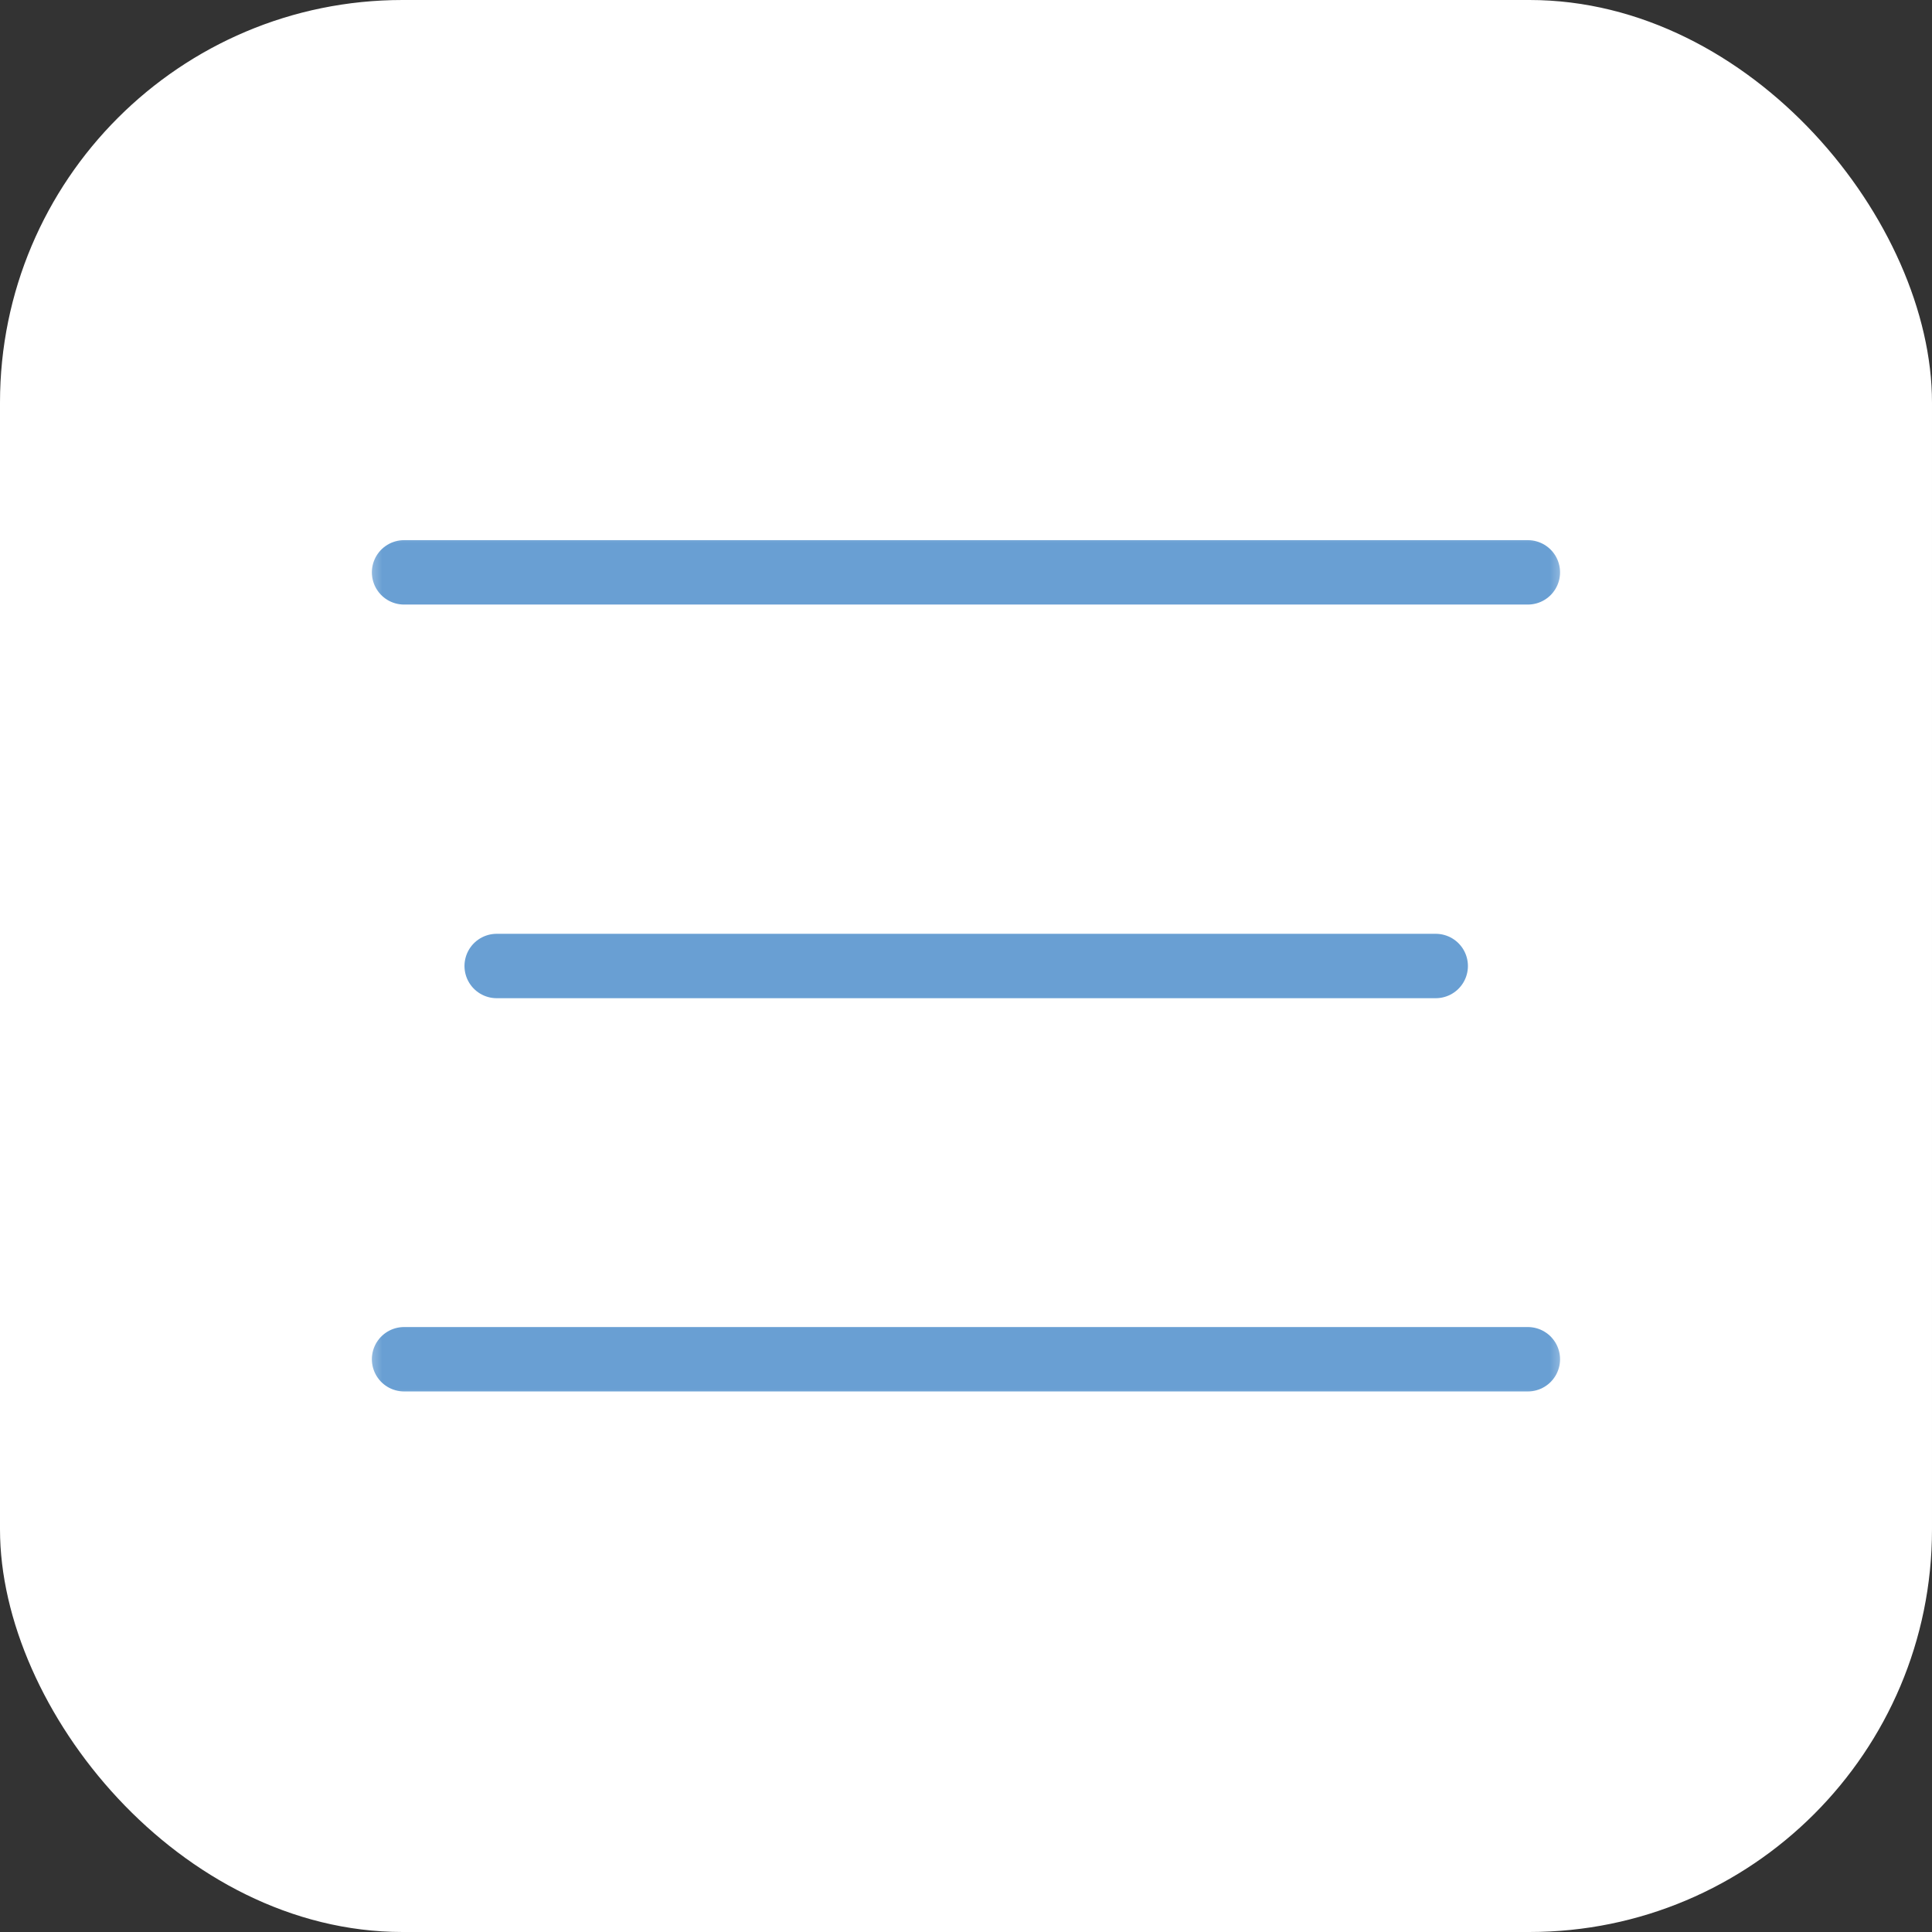
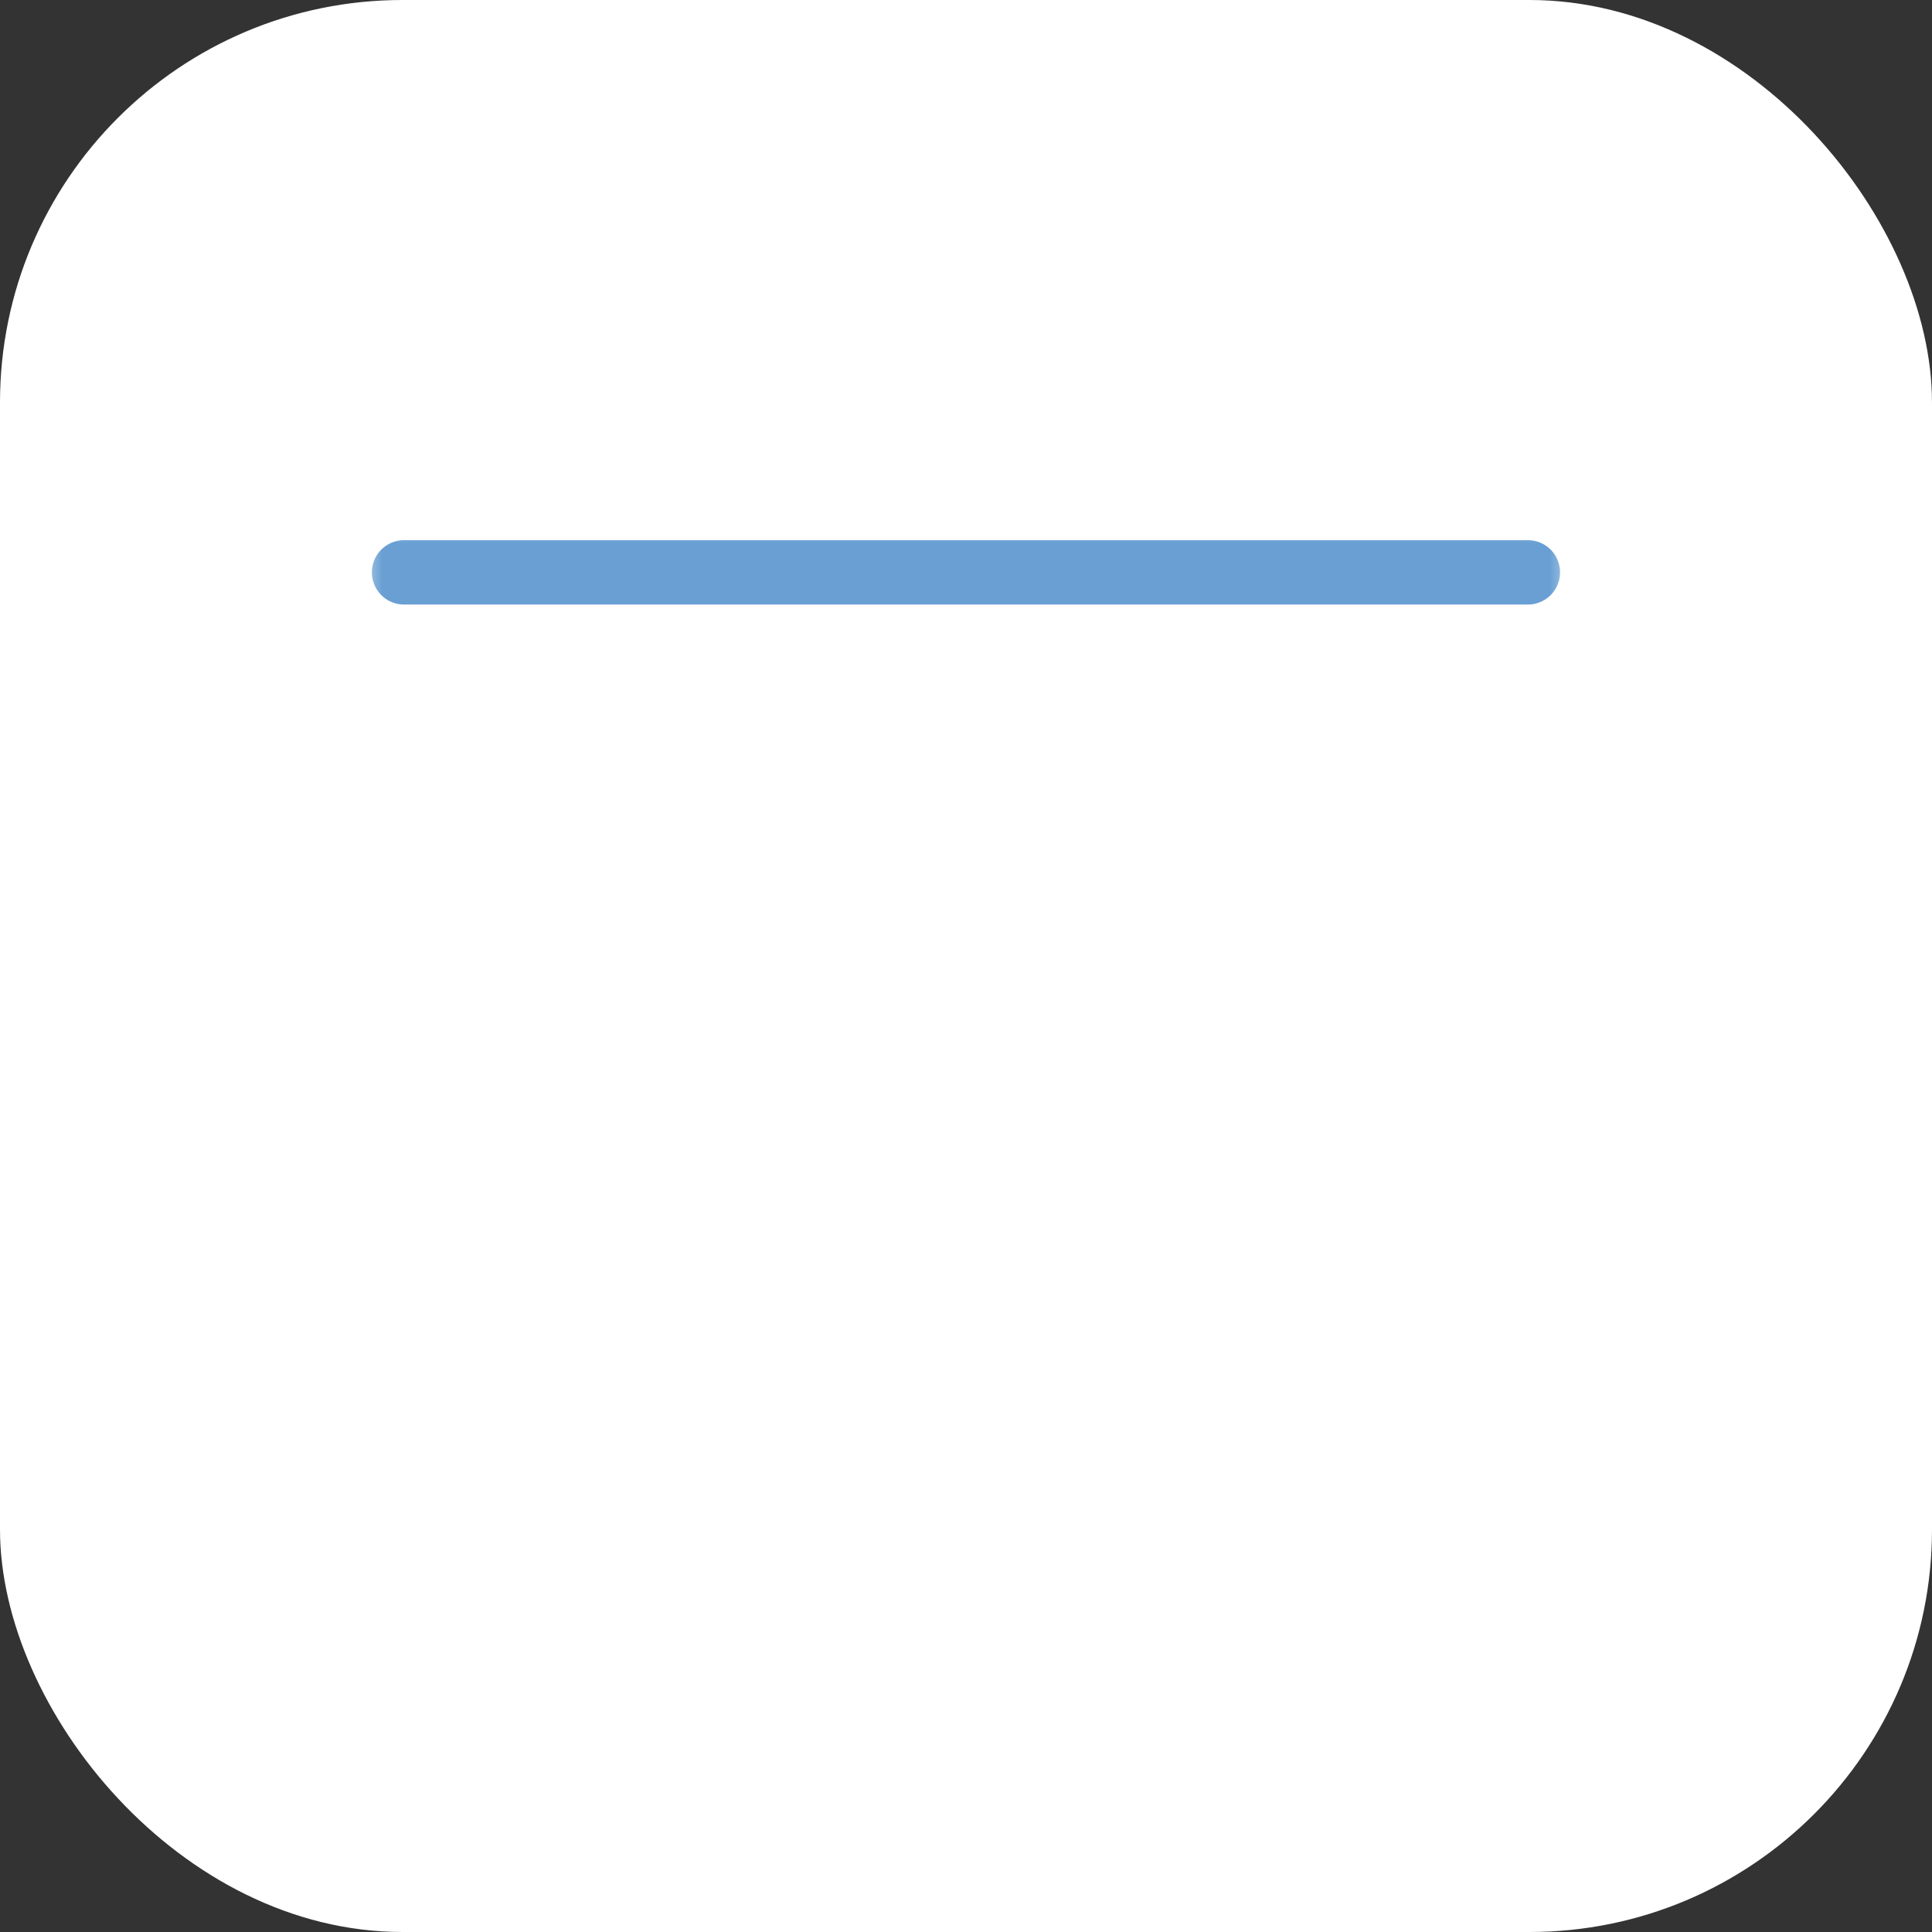
<svg xmlns="http://www.w3.org/2000/svg" width="48" height="48" viewBox="0 0 48 48" fill="none">
  <rect x="0" y="0" width="48" height="48" fill="#333333" stroke="none" />
  <rect width="48" height="48" rx="10" fill="white" />
  <mask id="mask0_3458_15160" style="mask-type:alpha" maskUnits="userSpaceOnUse" x="9" y="13" width="30" height="22">
    <rect x="9.5" y="13.5" width="29" height="21" fill="#D9D9D9" stroke="#699FD3" />
  </mask>
  <g mask="url(#mask0_3458_15160)">
    <path d="M10.039 14.22H37.959" stroke="#699FD3" stroke-width="1.6" stroke-linecap="round" stroke-linejoin="round" />
-     <path d="M12.34 24H35.67" stroke="#699FD3" stroke-width="1.6" stroke-linecap="round" stroke-linejoin="round" />
-     <path d="M10.039 33.77H37.959" stroke="#699FD3" stroke-width="1.6" stroke-linecap="round" stroke-linejoin="round" />
  </g>
</svg>